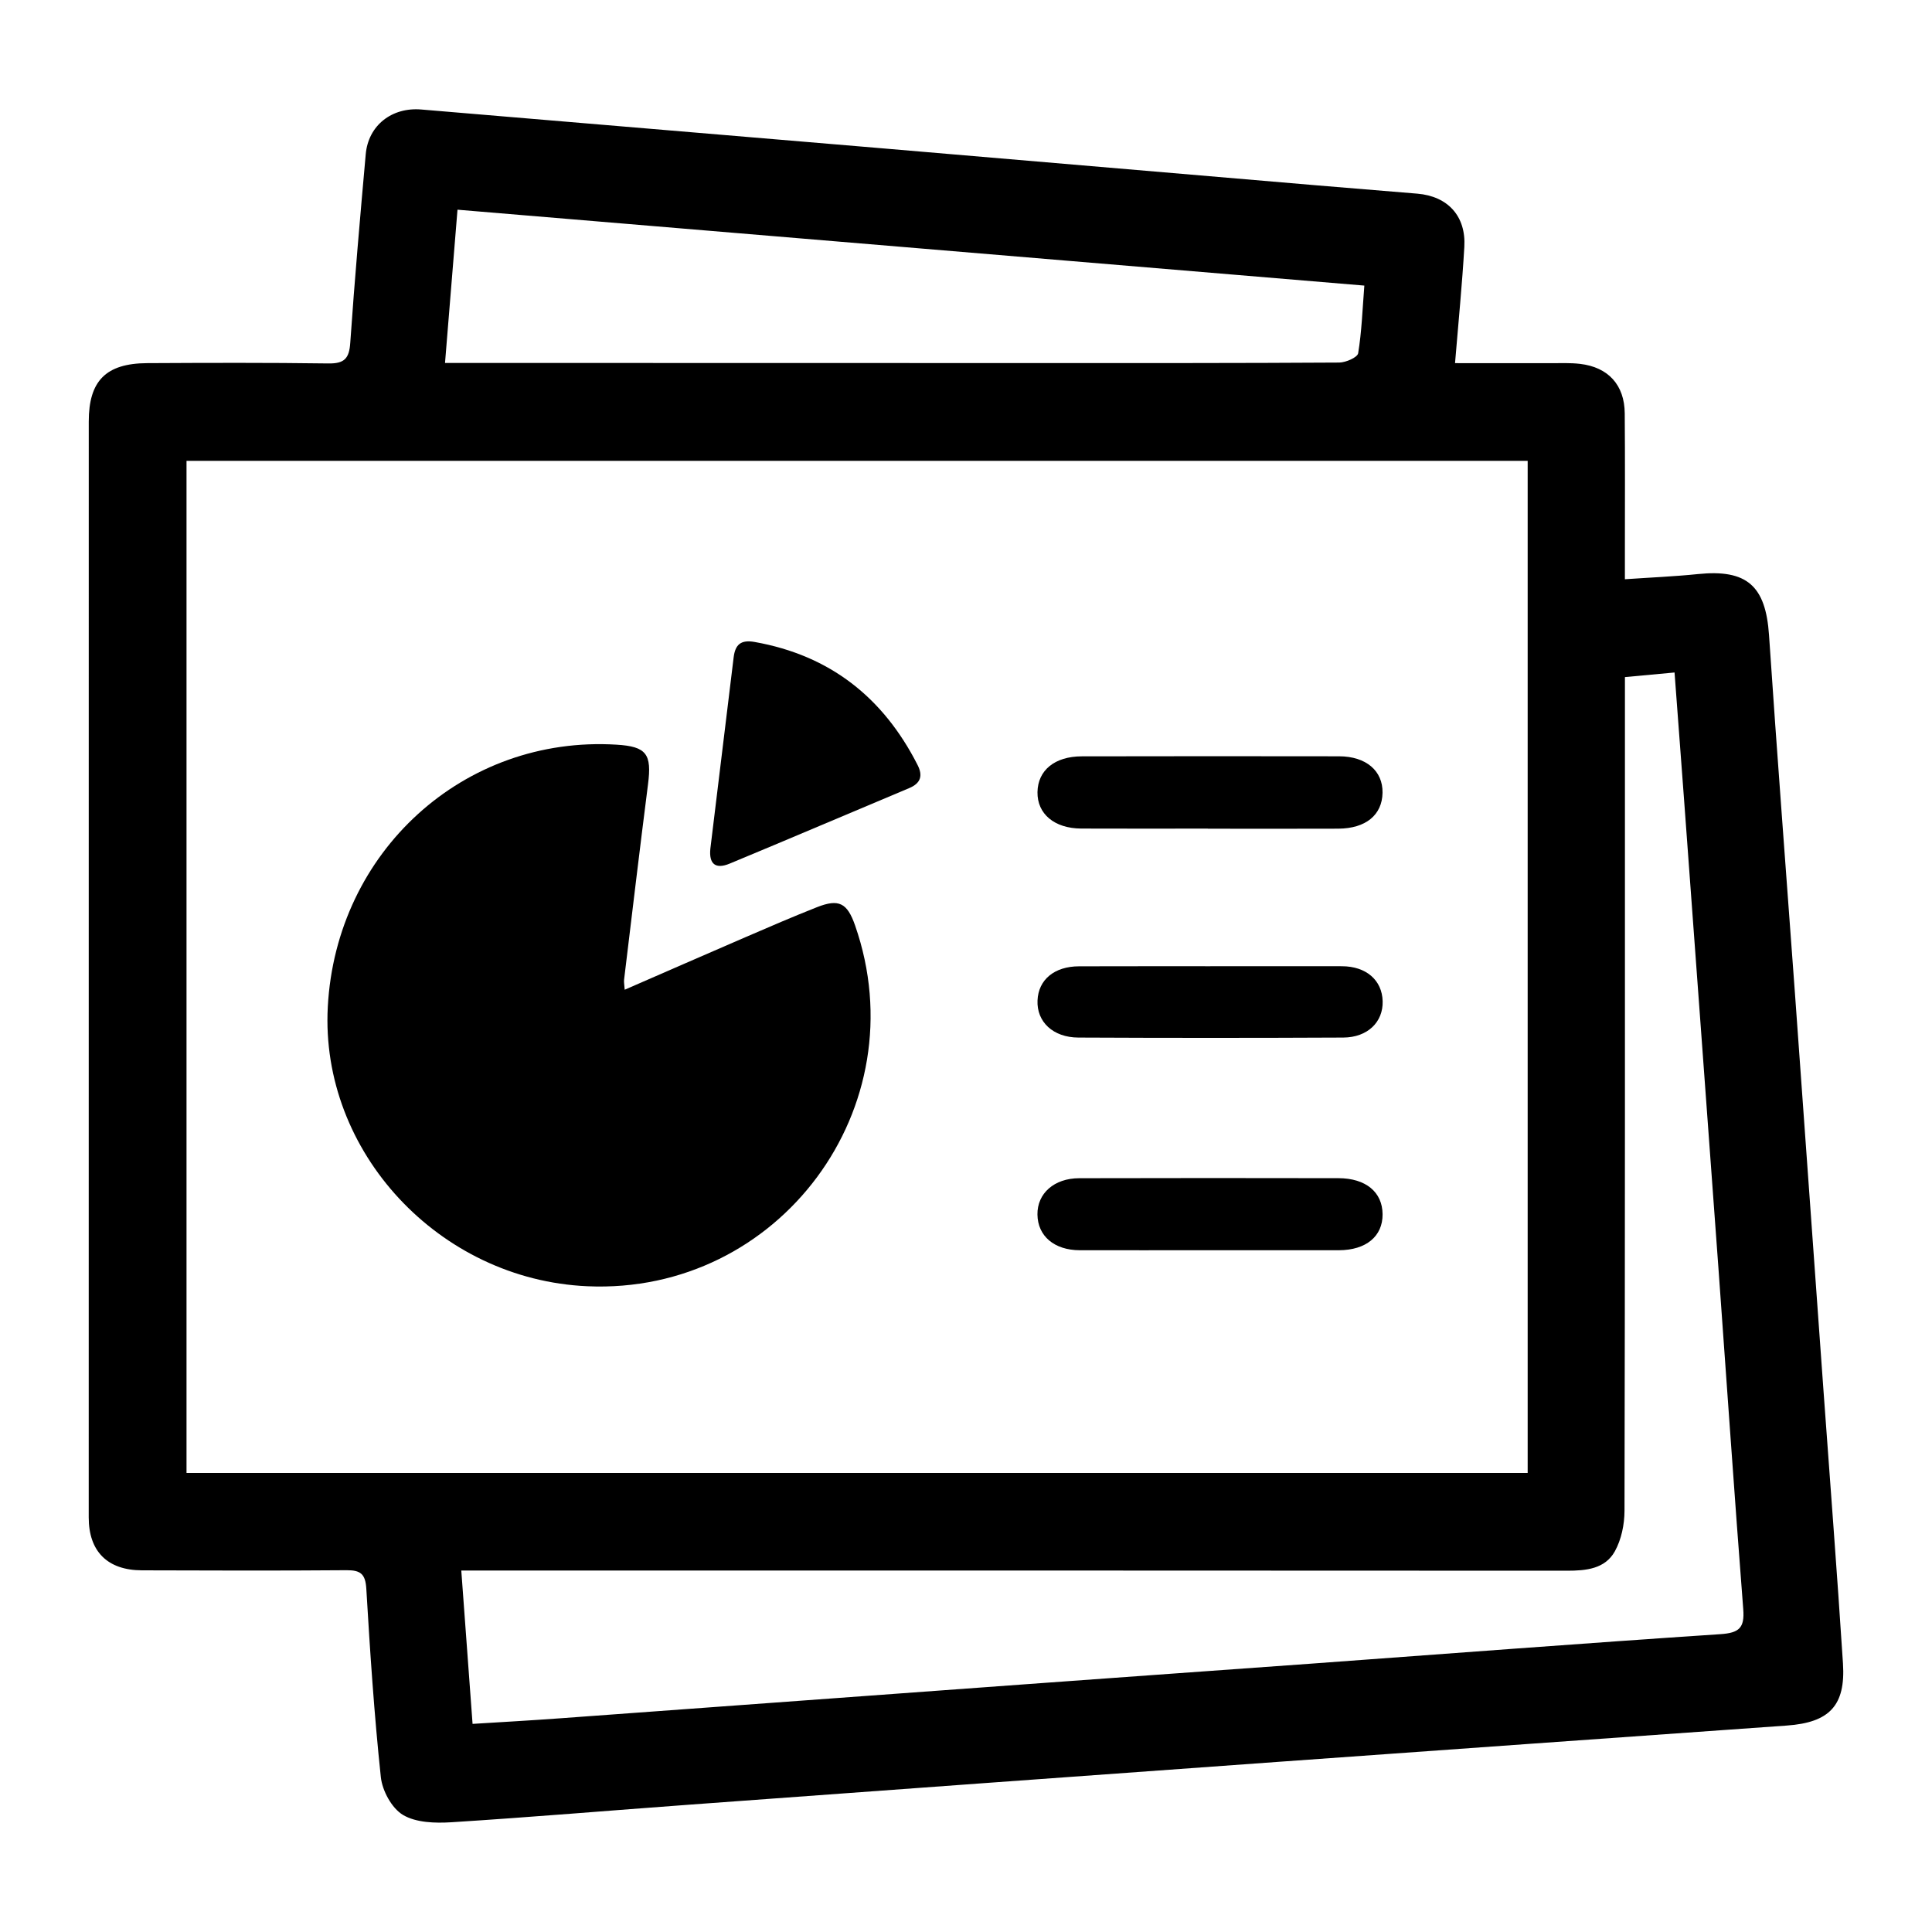
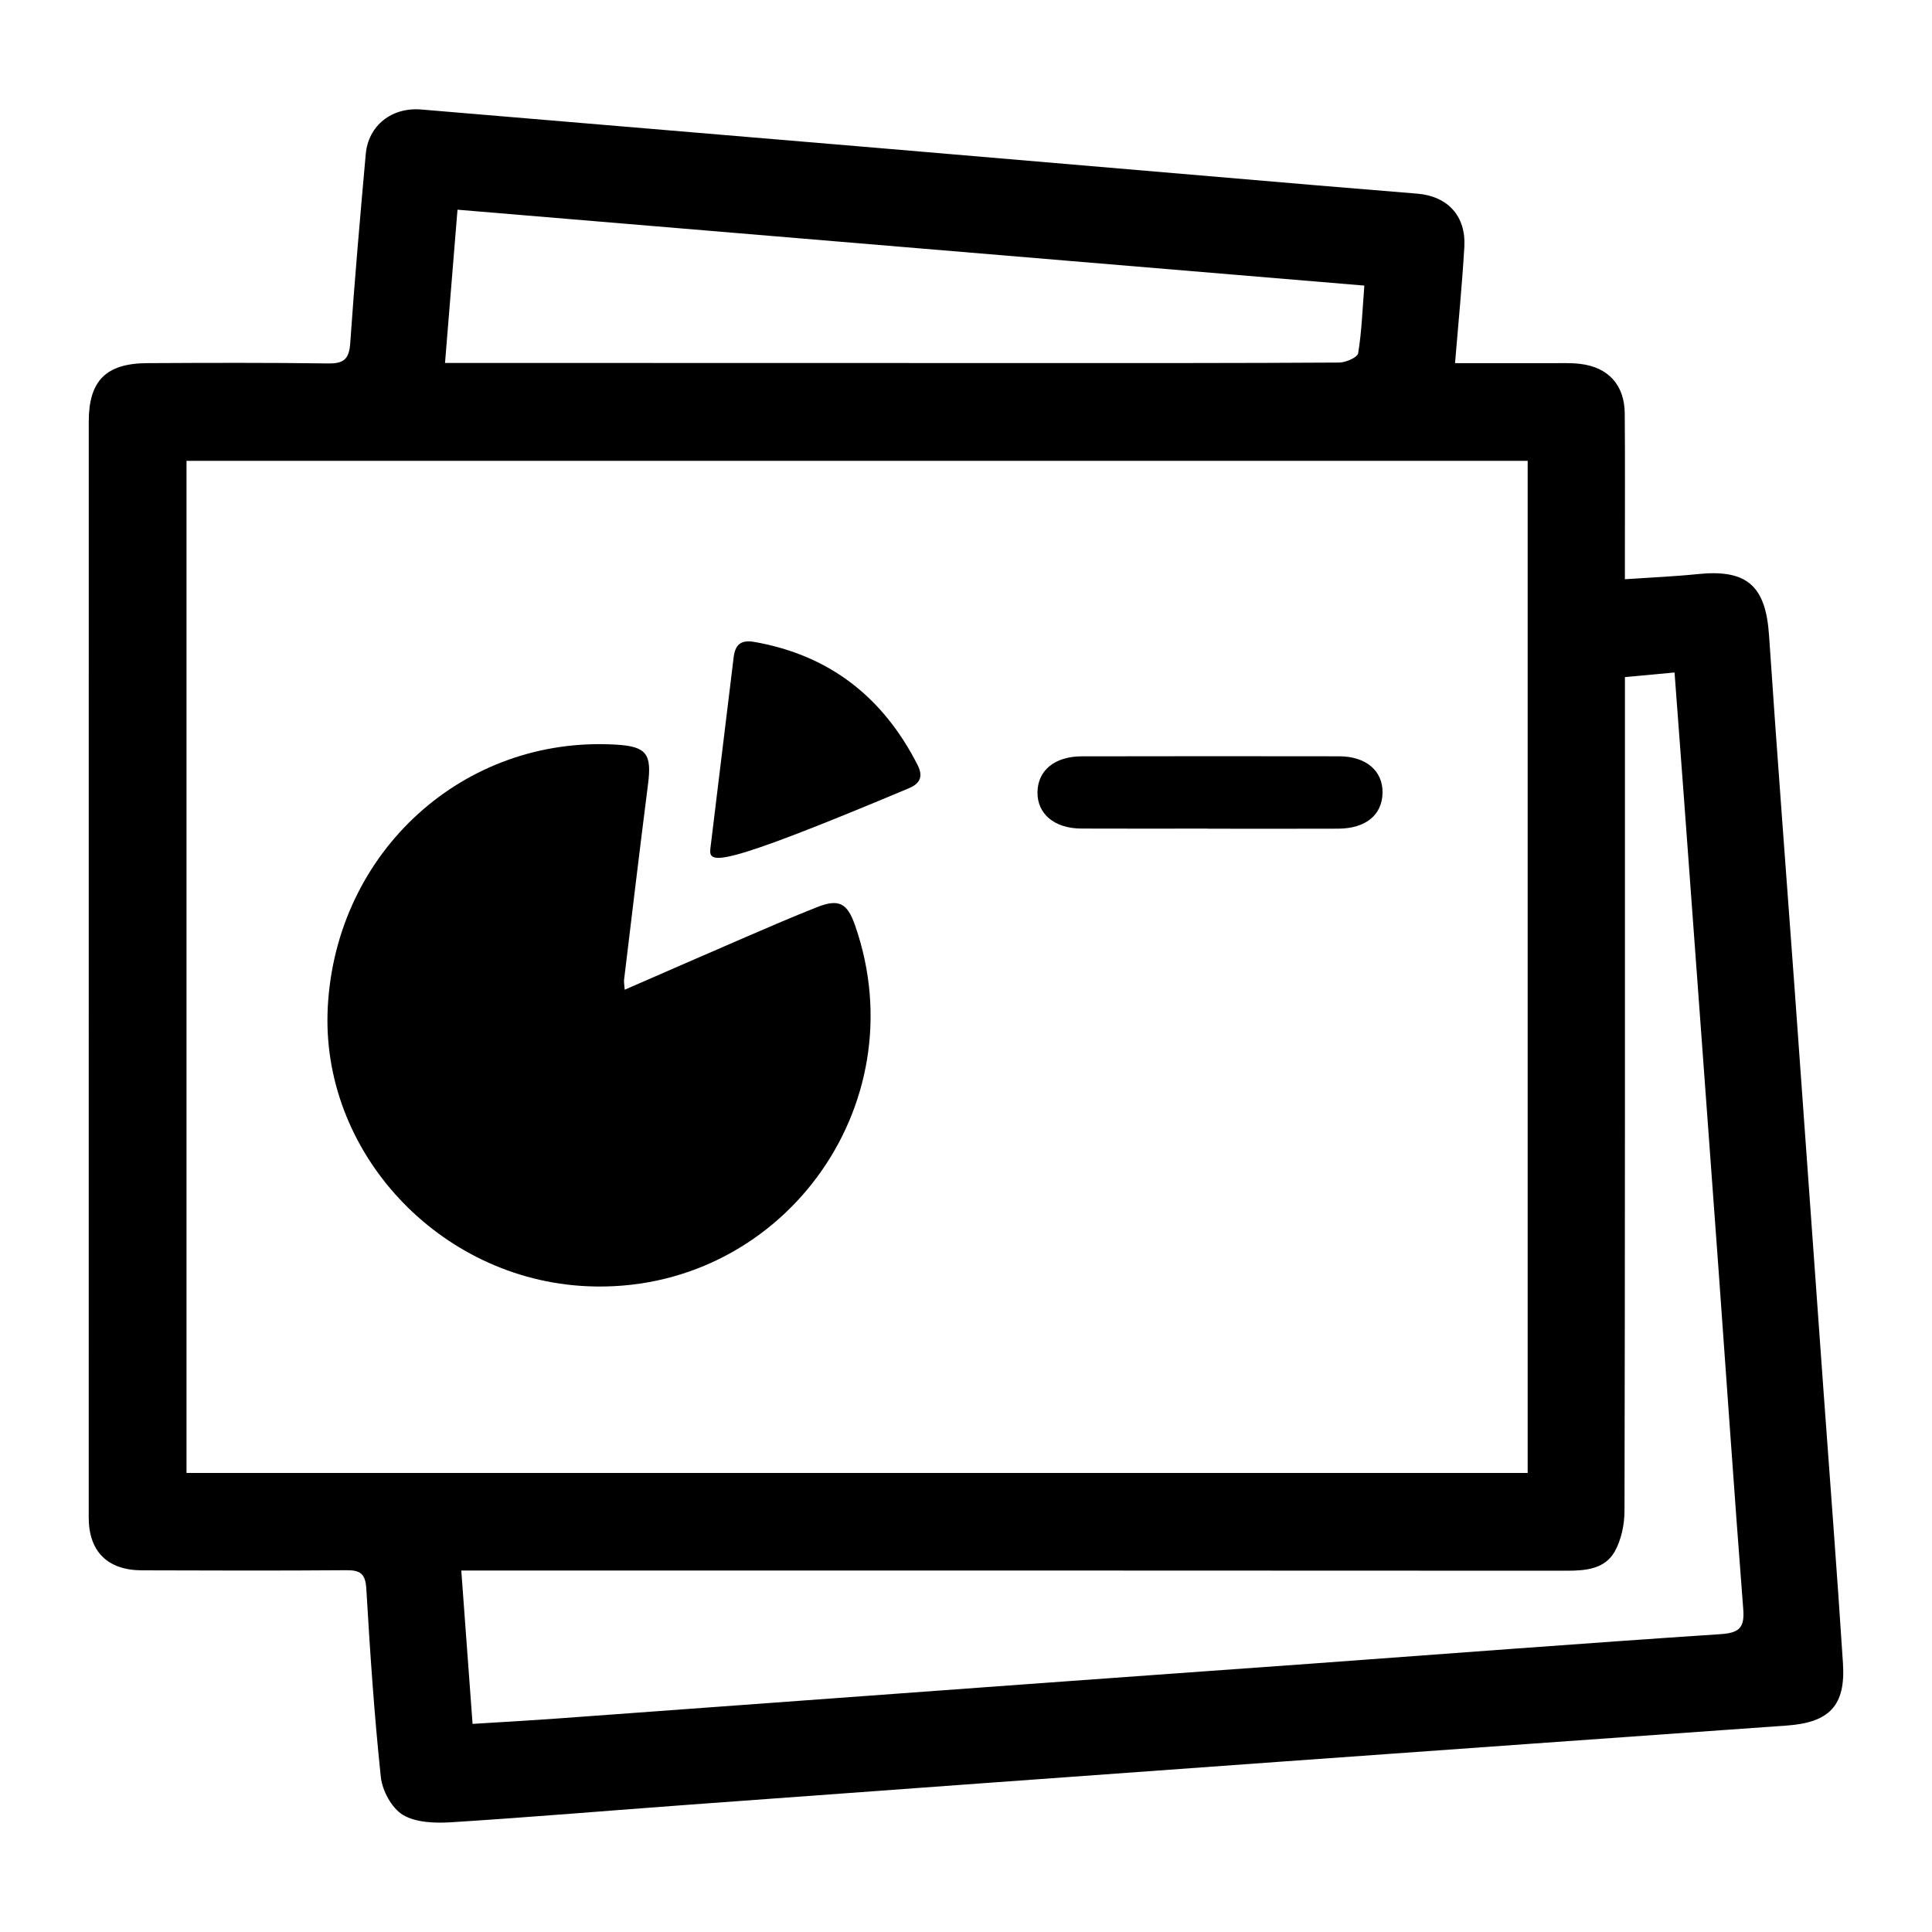
<svg xmlns="http://www.w3.org/2000/svg" version="1.1" id="Layer_1" x="0px" y="0px" width="50px" height="50px" viewBox="0 0 50 50" enable-background="new 0 0 50 50" xml:space="preserve">
  <g>
    <path fill-rule="evenodd" clip-rule="evenodd" d="M37.656,9.398c0.873,0,1.677-0.001,2.479,0.001c0.252,0,0.506-0.011,0.756,0.018   c0.73,0.085,1.151,0.546,1.157,1.279c0.01,1.194,0.004,2.389,0.004,3.583c0,0.215,0,0.431,0,0.712   c0.666-0.046,1.279-0.071,1.89-0.134c1.27-0.13,1.754,0.306,1.84,1.579c0.207,3.087,0.446,6.171,0.67,9.257   c0.249,3.439,0.494,6.877,0.741,10.314c0.169,2.349,0.352,4.695,0.503,7.044c0.07,1.093-0.354,1.528-1.453,1.606   c-4.395,0.313-8.789,0.624-13.184,0.941c-5.064,0.364-10.128,0.734-15.193,1.105c-2.063,0.151-4.123,0.326-6.187,0.457   c-0.418,0.026-0.913,0.011-1.25-0.19c-0.29-0.173-0.535-0.625-0.573-0.978c-0.172-1.62-0.28-3.249-0.376-4.877   c-0.023-0.382-0.15-0.48-0.51-0.478c-1.766,0.014-3.532,0.009-5.299,0.003c-0.889-0.003-1.375-0.489-1.375-1.368   c0-9.455-0.001-18.91,0.001-28.365c0-1.051,0.445-1.501,1.506-1.509C5.368,9.39,6.933,9.384,8.497,9.406   c0.417,0.006,0.541-0.128,0.568-0.538C9.177,7.242,9.32,5.617,9.465,3.993c0.066-0.751,0.679-1.223,1.438-1.159   c3.919,0.332,7.84,0.658,11.759,0.99c3.803,0.322,7.605,0.648,11.408,0.972c0.871,0.074,1.742,0.142,2.613,0.216   c0.786,0.067,1.26,0.581,1.214,1.375C37.841,7.36,37.744,8.33,37.656,9.398z M39.536,11.926c-11.606,0-23.153,0-34.709,0   c0,8.756,0,17.476,0,26.194c11.588,0,23.136,0,34.709,0C39.536,29.382,39.536,20.674,39.536,11.926z M12.23,44.614   c0.79-0.049,1.525-0.09,2.259-0.144c4.042-0.295,8.083-0.592,12.125-0.887c2.432-0.178,4.863-0.35,7.295-0.526   c3.538-0.258,7.076-0.53,10.616-0.765c0.484-0.033,0.628-0.161,0.59-0.646c-0.229-2.951-0.43-5.903-0.644-8.854   c-0.293-4.025-0.591-8.05-0.886-12.075c-0.08-1.085-0.162-2.171-0.248-3.313c-0.443,0.041-0.837,0.078-1.284,0.119   c0,0.369,0,0.702,0,1.035c0,6.847,0.004,13.695-0.011,20.543c-0.001,0.352-0.081,0.743-0.25,1.047   c-0.255,0.457-0.745,0.502-1.239,0.502c-9.271-0.006-18.541-0.005-27.811-0.005c-0.247,0-0.494,0-0.804,0   C12.039,42.001,12.133,43.283,12.23,44.614z M35.309,7.391C27.473,6.735,19.681,6.083,11.84,5.427   c-0.111,1.362-0.215,2.641-0.323,3.966c0.274,0,0.456,0,0.638,0c4.928,0.001,9.856,0.002,14.784,0.003   c2.573,0,5.146,0.003,7.72-0.013c0.171-0.001,0.473-0.134,0.49-0.241C35.241,8.584,35.26,8.014,35.309,7.391z" />
    <path fill-rule="evenodd" clip-rule="evenodd" d="M16.167,25.614c1.064-0.463,2.09-0.913,3.119-1.357   c0.617-0.266,1.233-0.533,1.857-0.779c0.568-0.224,0.783-0.11,0.986,0.471c1.642,4.704-1.959,9.559-6.928,9.339   c-3.839-0.169-6.918-3.481-6.718-7.229c0.214-4.023,3.522-7.028,7.472-6.787c0.777,0.047,0.917,0.241,0.815,1.028   c-0.215,1.684-0.415,3.369-0.619,5.054C16.144,25.417,16.158,25.483,16.167,25.614z" />
-     <path fill-rule="evenodd" clip-rule="evenodd" d="M18.384,21.964c0.202-1.651,0.403-3.302,0.603-4.954   c0.041-0.328,0.185-0.459,0.542-0.396c1.95,0.346,3.329,1.436,4.217,3.182c0.143,0.28,0.083,0.475-0.218,0.601   c-1.549,0.649-3.093,1.31-4.644,1.953C18.515,22.504,18.344,22.358,18.384,21.964z" />
+     <path fill-rule="evenodd" clip-rule="evenodd" d="M18.384,21.964c0.202-1.651,0.403-3.302,0.603-4.954   c0.041-0.328,0.185-0.459,0.542-0.396c1.95,0.346,3.329,1.436,4.217,3.182c0.143,0.28,0.083,0.475-0.218,0.601   C18.515,22.504,18.344,22.358,18.384,21.964z" />
    <path fill-rule="evenodd" clip-rule="evenodd" d="M31.258,21.444c-1.093,0-2.186,0.004-3.277-0.001   c-0.695-0.004-1.139-0.38-1.131-0.942c0.009-0.565,0.444-0.926,1.149-0.927c2.218-0.004,4.437-0.005,6.655-0.001   c0.701,0.001,1.136,0.377,1.126,0.945c-0.01,0.574-0.434,0.924-1.145,0.928c-1.126,0.005-2.252,0.001-3.378,0.001   C31.258,21.446,31.258,21.445,31.258,21.444z" />
-     <path fill-rule="evenodd" clip-rule="evenodd" d="M31.271,32.356c-1.109,0-2.219,0.002-3.328,0   c-0.659-0.002-1.087-0.367-1.094-0.924c-0.007-0.546,0.431-0.939,1.083-0.94c2.235-0.006,4.472-0.005,6.707-0.001   c0.709,0.002,1.138,0.361,1.142,0.933c0.005,0.571-0.426,0.93-1.131,0.932C33.522,32.358,32.396,32.356,31.271,32.356z" />
-     <path fill-rule="evenodd" clip-rule="evenodd" d="M31.302,25.006c1.143,0,2.285-0.003,3.428,0c0.627,0.002,1.038,0.36,1.053,0.905   c0.015,0.539-0.39,0.938-1.02,0.941c-2.285,0.011-4.57,0.011-6.855,0c-0.658-0.003-1.081-0.41-1.057-0.96   c0.022-0.537,0.435-0.882,1.074-0.884C29.051,25.004,30.176,25.007,31.302,25.006z" />
  </g>
</svg>